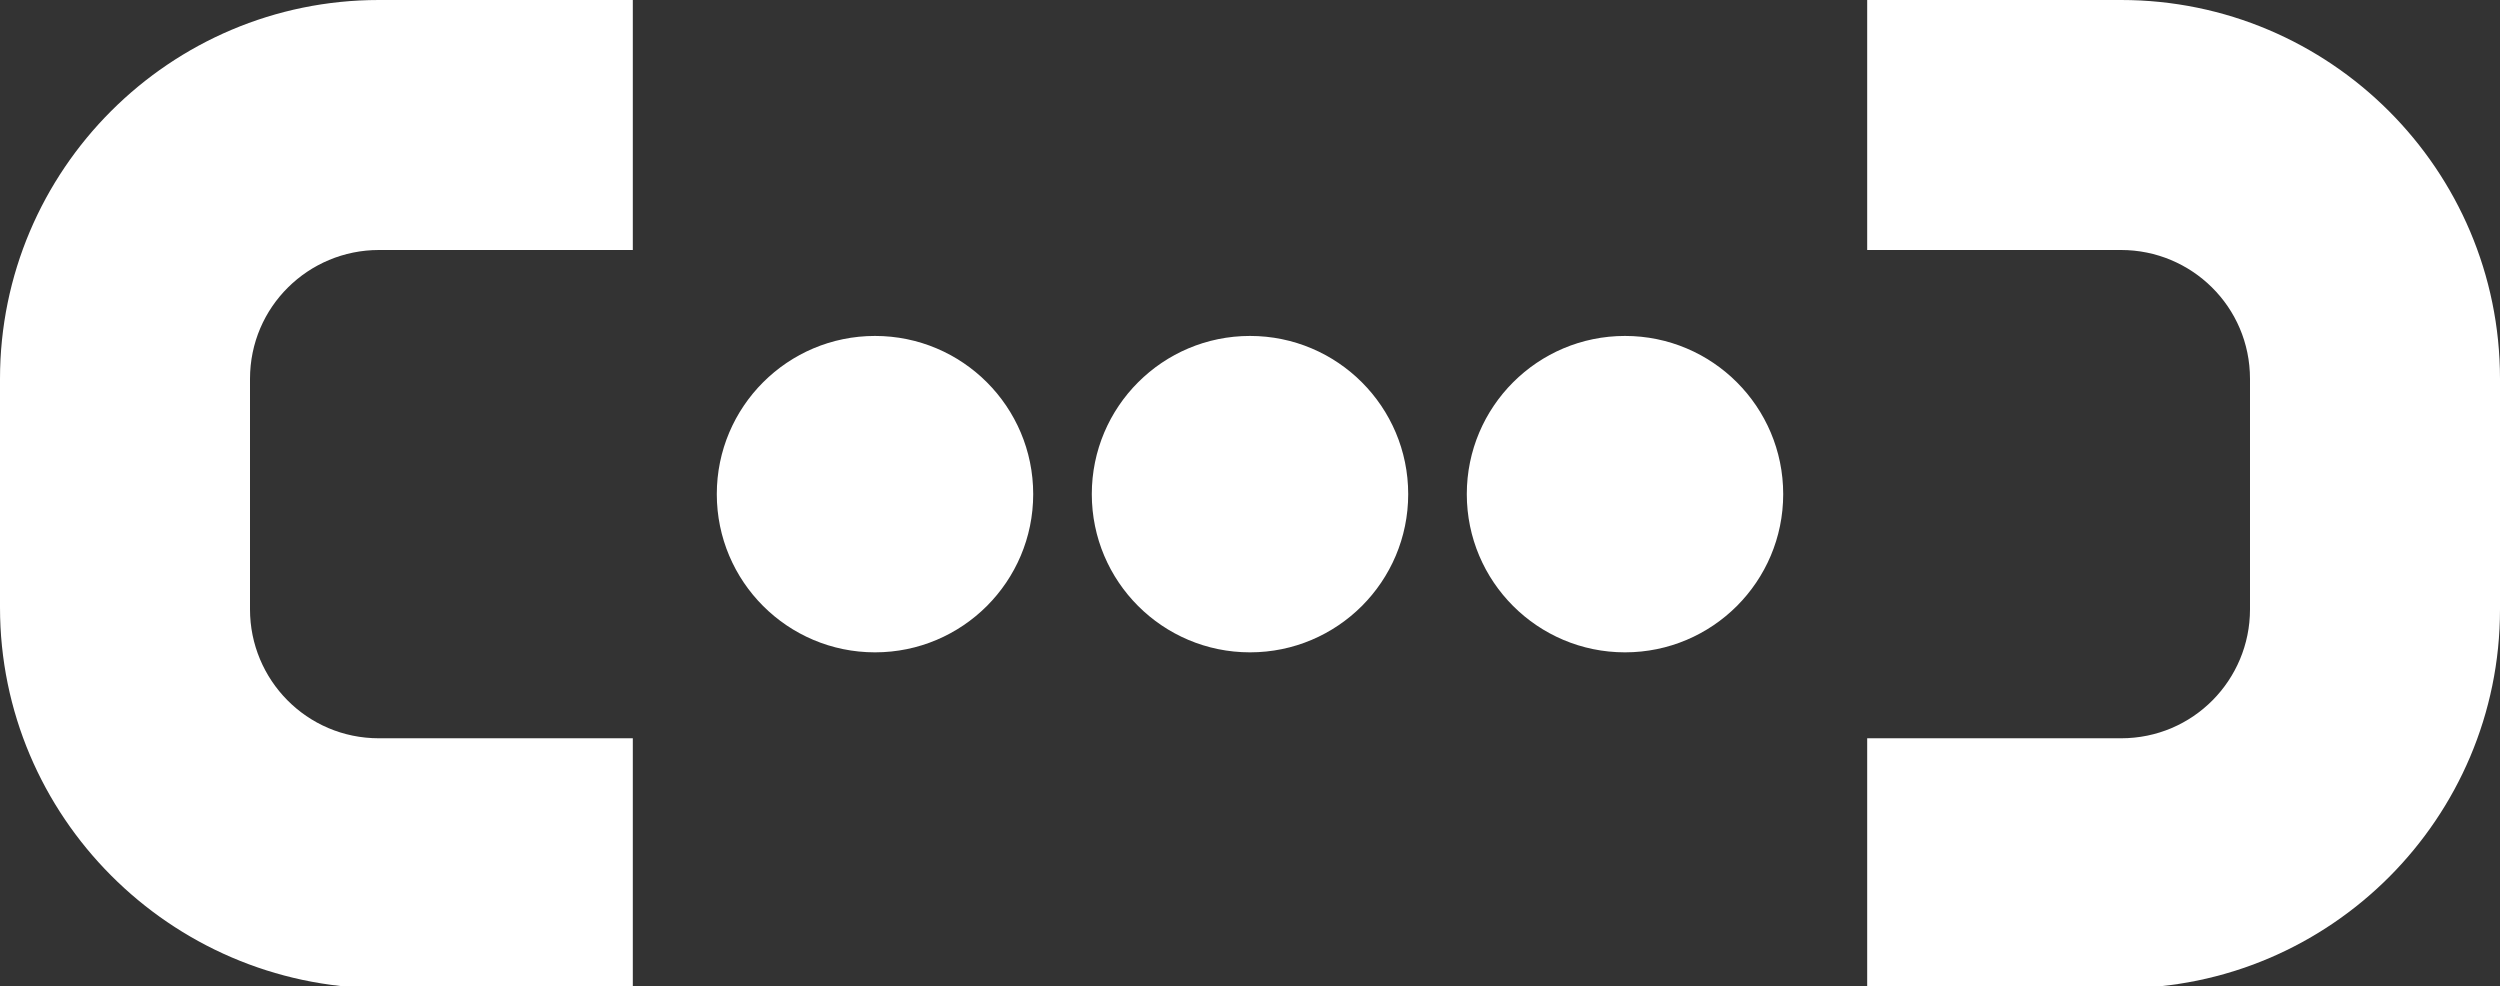
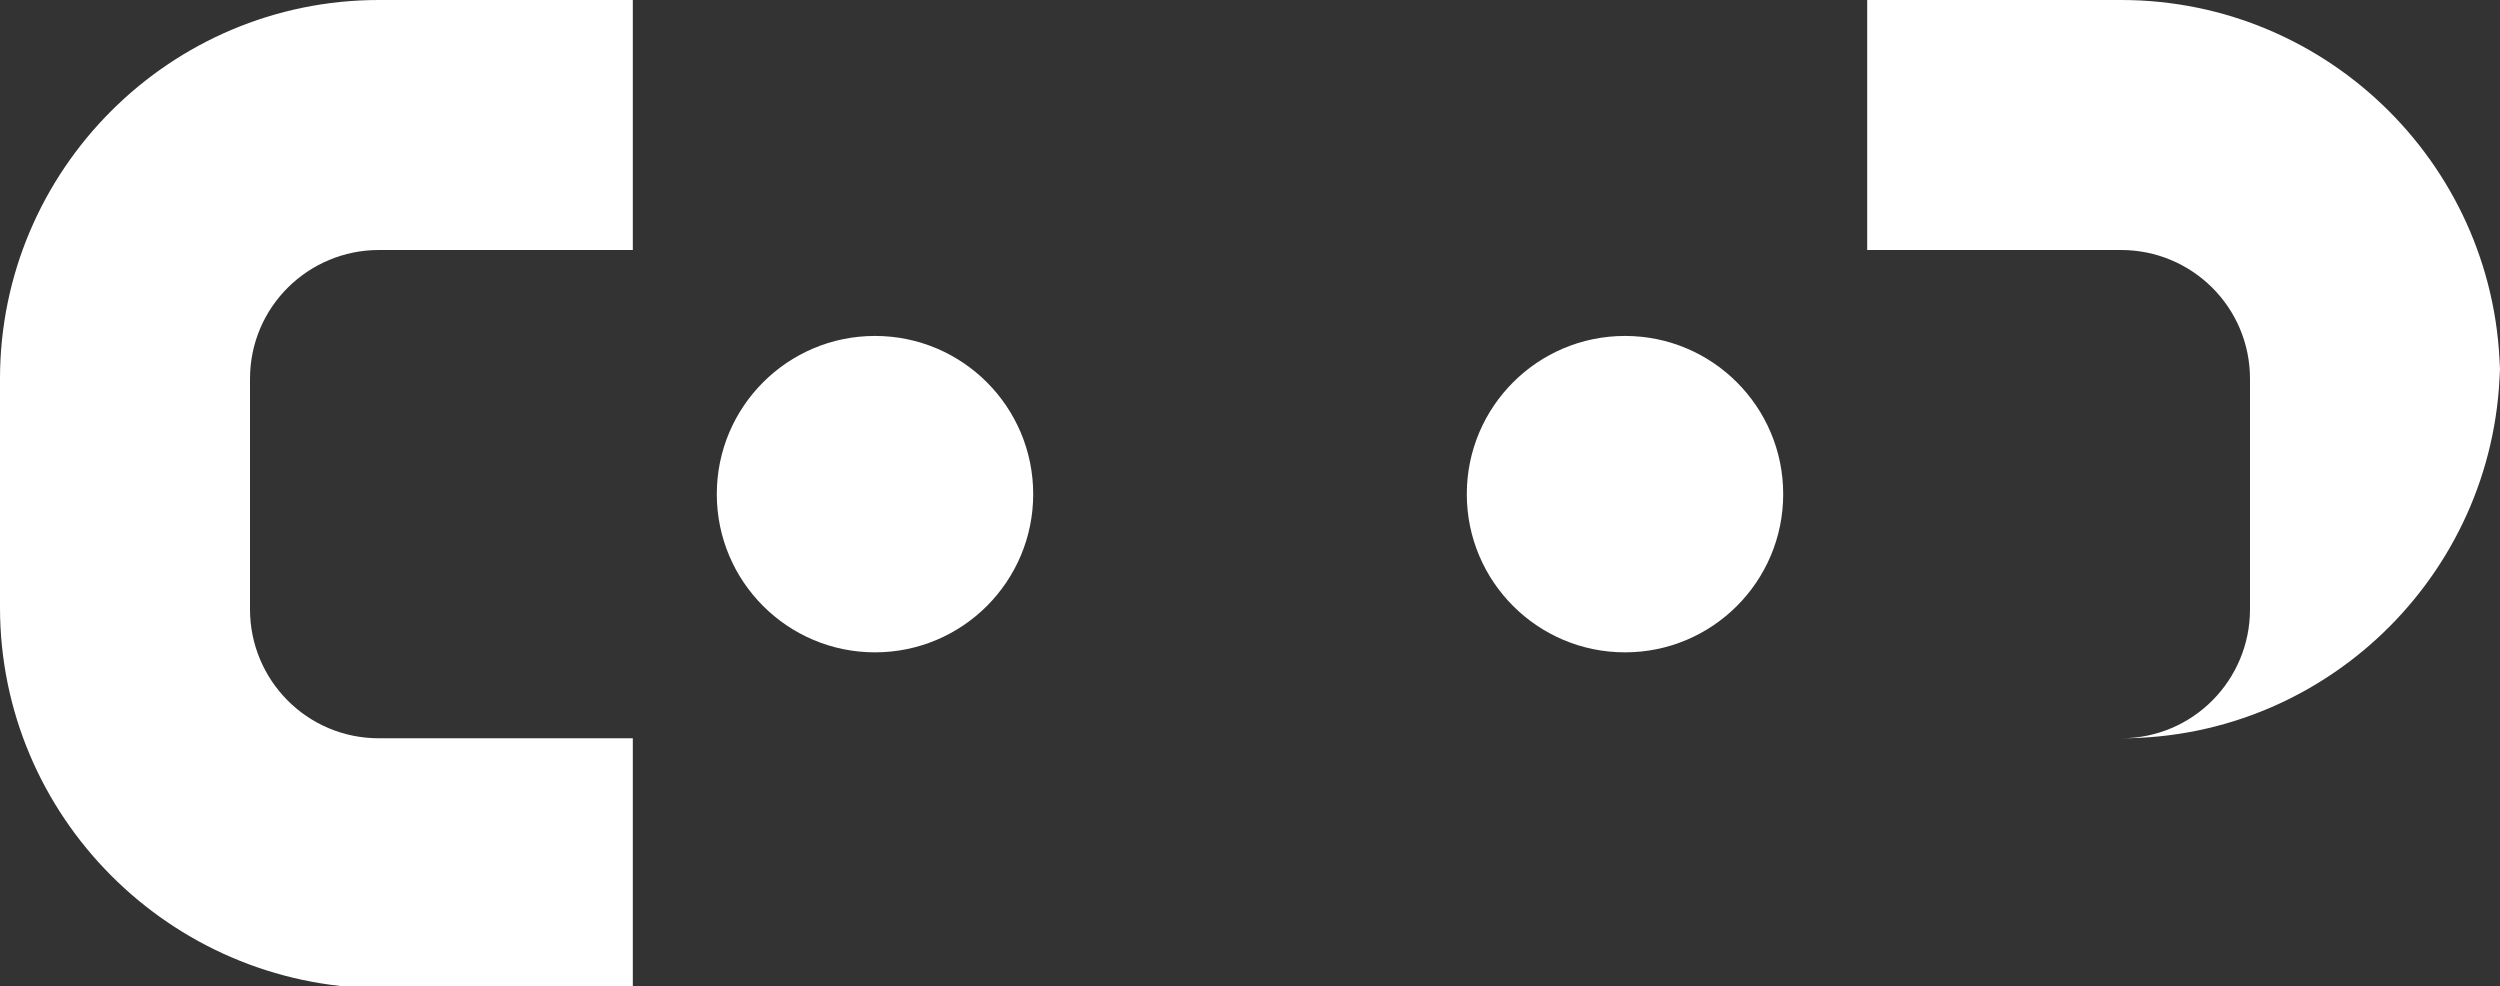
<svg xmlns="http://www.w3.org/2000/svg" version="1.1" id="Layer_1" x="0px" y="0px" viewBox="0 0 128 50.5" enable-background="new 0 0 128 50.5" xml:space="preserve">
  <rect x="0" y="0" width="128" height="50.5" fill="#333333" stroke="none" />
  <g>
    <path fill="#FFFFFF" d="M19.4,12.8c-3.6,0-6.6,2.9-6.6,6.6v11.8c0,3.6,2.9,6.6,6.6,6.6h13v12.8h-13C8.7,50.5,0,41.8,0,31.1V19.4   C0,8.7,8.7,0,19.4,0h13v12.8L19.4,12.8z" />
-     <path fill="#FFFFFF" d="M108.6,12.8c3.6,0,6.6,2.9,6.6,6.6v11.8c0,3.6-2.9,6.6-6.6,6.6h-13v12.8h13c10.7,0,19.4-8.7,19.4-19.4V19.4   C128,8.7,119.3,0,108.6,0h-13v12.8L108.6,12.8z" />
+     <path fill="#FFFFFF" d="M108.6,12.8c3.6,0,6.6,2.9,6.6,6.6v11.8c0,3.6-2.9,6.6-6.6,6.6h-13h13c10.7,0,19.4-8.7,19.4-19.4V19.4   C128,8.7,119.3,0,108.6,0h-13v12.8L108.6,12.8z" />
    <circle fill="#FFFFFF" cx="44.8" cy="25.3" r="8.1" />
-     <circle fill="#FFFFFF" cx="64" cy="25.3" r="8.1" />
    <circle fill="#FFFFFF" cx="83.2" cy="25.3" r="8.1" />
  </g>
</svg>